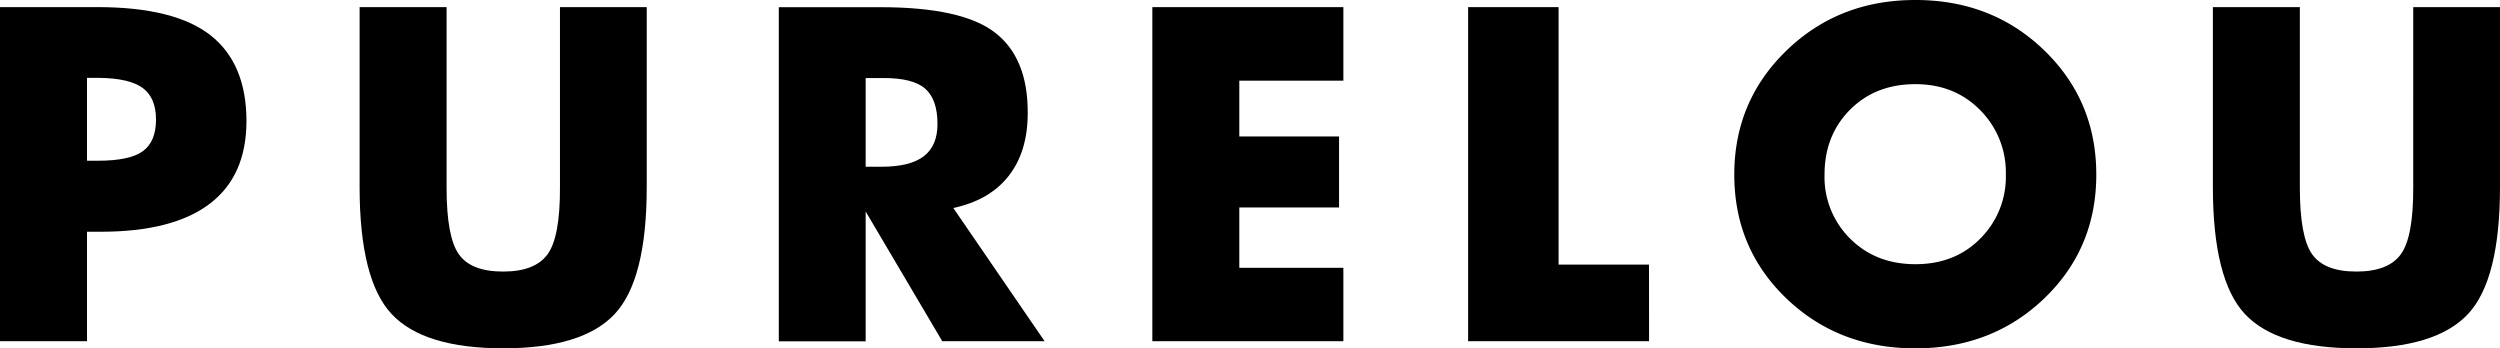
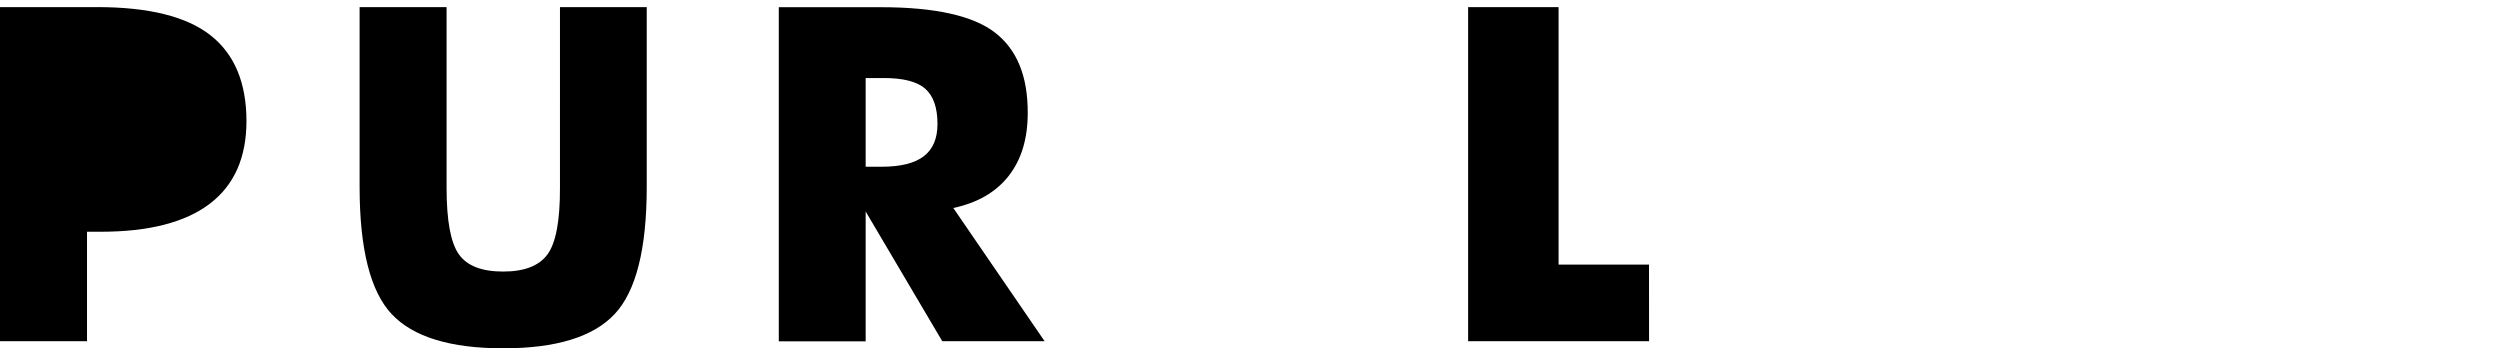
<svg xmlns="http://www.w3.org/2000/svg" id="Laag_1" data-name="Laag 1" viewBox="0 0 710.84 99.05">
-   <path d="M125.64,273.25q0,15.63-10.46,23.56T84.3,304.75h-4v31.13H55.56v-95H83.19q22,0,32.21,8T125.64,273.25Zm-25.72-.37q0-6.21-3.78-9T83.68,261H80.3v23.56h3.13q9,0,12.74-2.71T99.92,272.88Z" transform="translate(-55.56 -238.86)" />
+   <path d="M125.64,273.25q0,15.63-10.46,23.56T84.3,304.75h-4v31.13H55.56v-95H83.19q22,0,32.21,8T125.64,273.25Zm-25.72-.37q0-6.21-3.78-9T83.68,261H80.3h3.13q9,0,12.74-2.71T99.92,272.88Z" transform="translate(-55.56 -238.86)" />
  <path d="M239.45,292q0,26.46-9.14,36.18t-31.65,9.72q-22.59,0-31.72-9.72T157.81,292V240.89h24.73v51.37q0,14,3.5,18.92t12.62,4.89q9,0,12.58-4.89t3.54-18.92V240.89h24.67Z" transform="translate(-55.56 -238.86)" />
  <path d="M352.58,335.88h-29.1L301.7,299v36.91H277v-95h29q23.13,0,32.49,7.23T347.78,271q0,10.95-5.41,17.87T326.62,298Zm-30.46-61.77q0-7-3.53-10.06t-12-3H301.7v25.22h4.49q8.18,0,12.06-3T322.12,274.11Z" transform="translate(-55.56 -238.86)" />
-   <path d="M437.53,335.88H383.21v-95h54.32v20.92H407.94v15.87H436.3v20.18H407.94V315h29.59Z" transform="translate(-55.56 -238.86)" />
  <path d="M524.45,335.88H473v-95h25.72V314.1h25.71Z" transform="translate(-55.56 -238.86)" />
-   <path d="M651.61,288.51q0,21-14.79,35.19t-36.64,14.21q-21.9,0-36.7-14.21t-14.8-35.19q0-20.92,14.86-35.29t36.64-14.36q21.84,0,36.64,14.33T651.61,288.51Zm-25.72,0a25.07,25.07,0,0,0-7.29-18.34q-7.29-7.38-18.42-7.38-11.38,0-18.61,7.29t-7.23,18.43a24.65,24.65,0,0,0,7.29,18.21q7.29,7.26,18.55,7.26t18.45-7.29A24.73,24.73,0,0,0,625.89,288.51Z" transform="translate(-55.56 -238.86)" />
-   <path d="M766.4,292q0,26.46-9.13,36.18t-31.66,9.72q-22.58,0-31.71-9.72T684.76,292V240.89h24.73v51.37q0,14,3.51,18.92t12.61,4.89q9,0,12.58-4.89t3.54-18.92V240.89H766.4Z" transform="translate(-55.56 -238.86)" />
</svg>